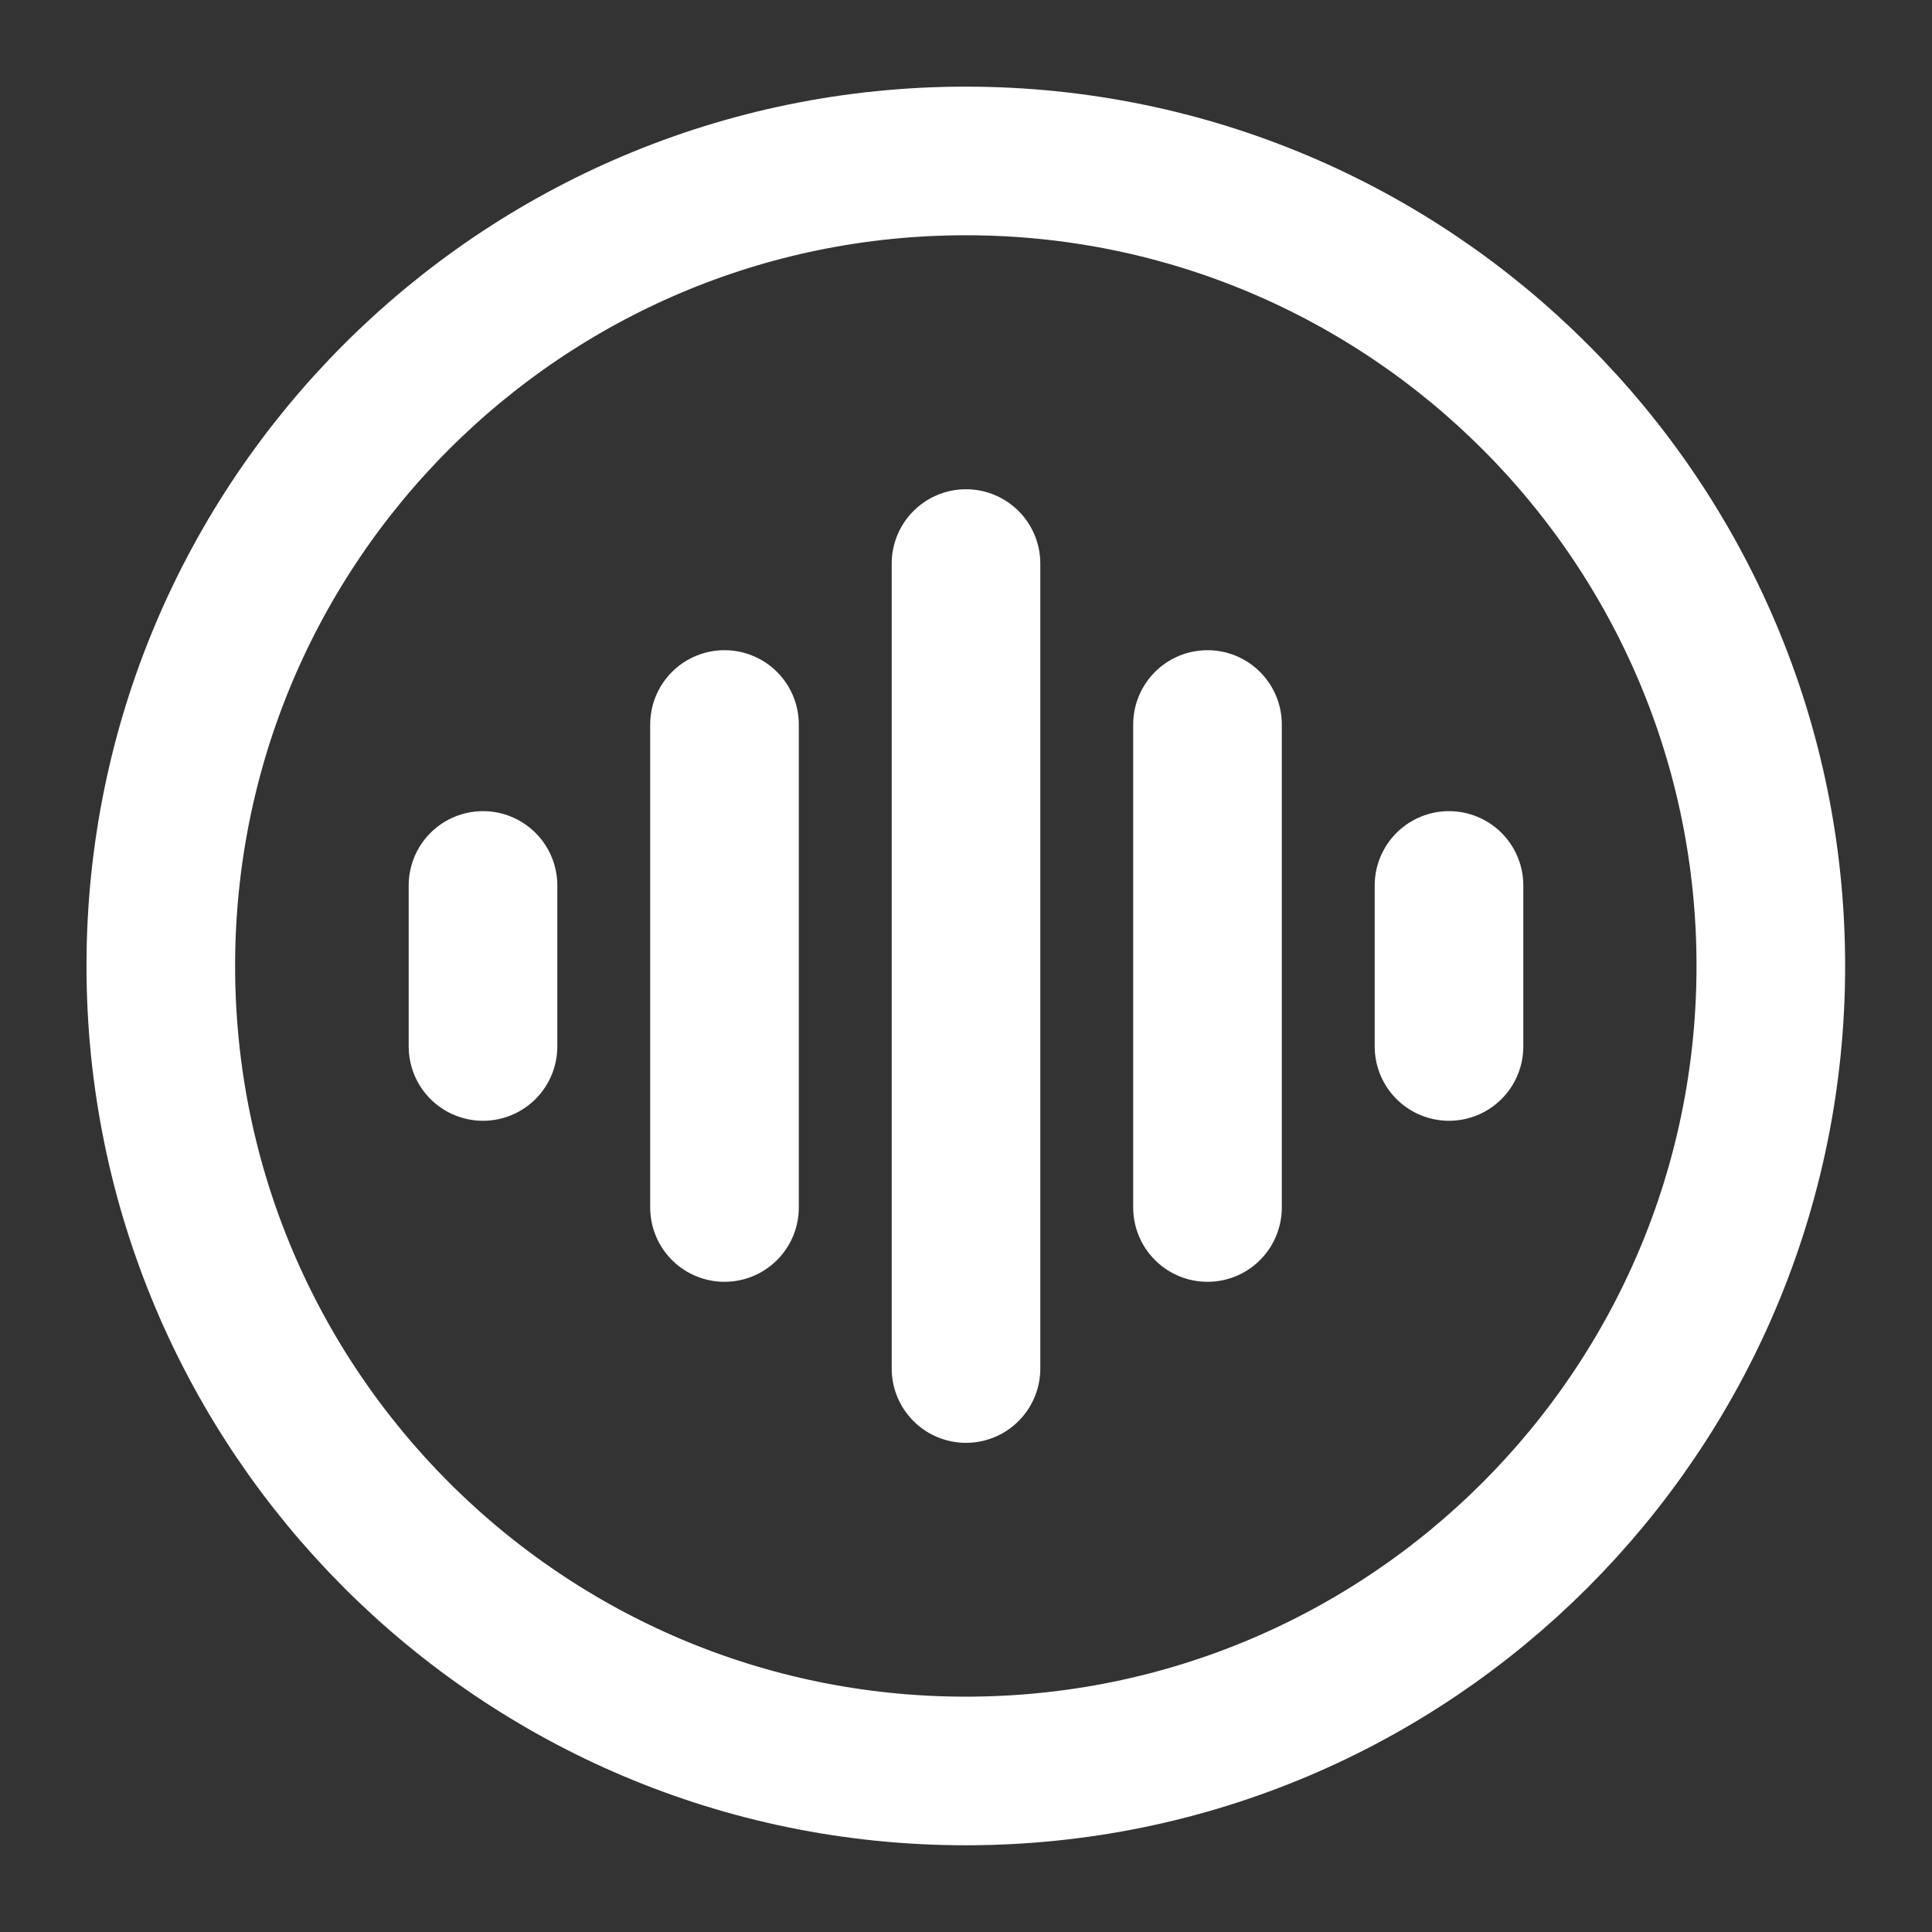
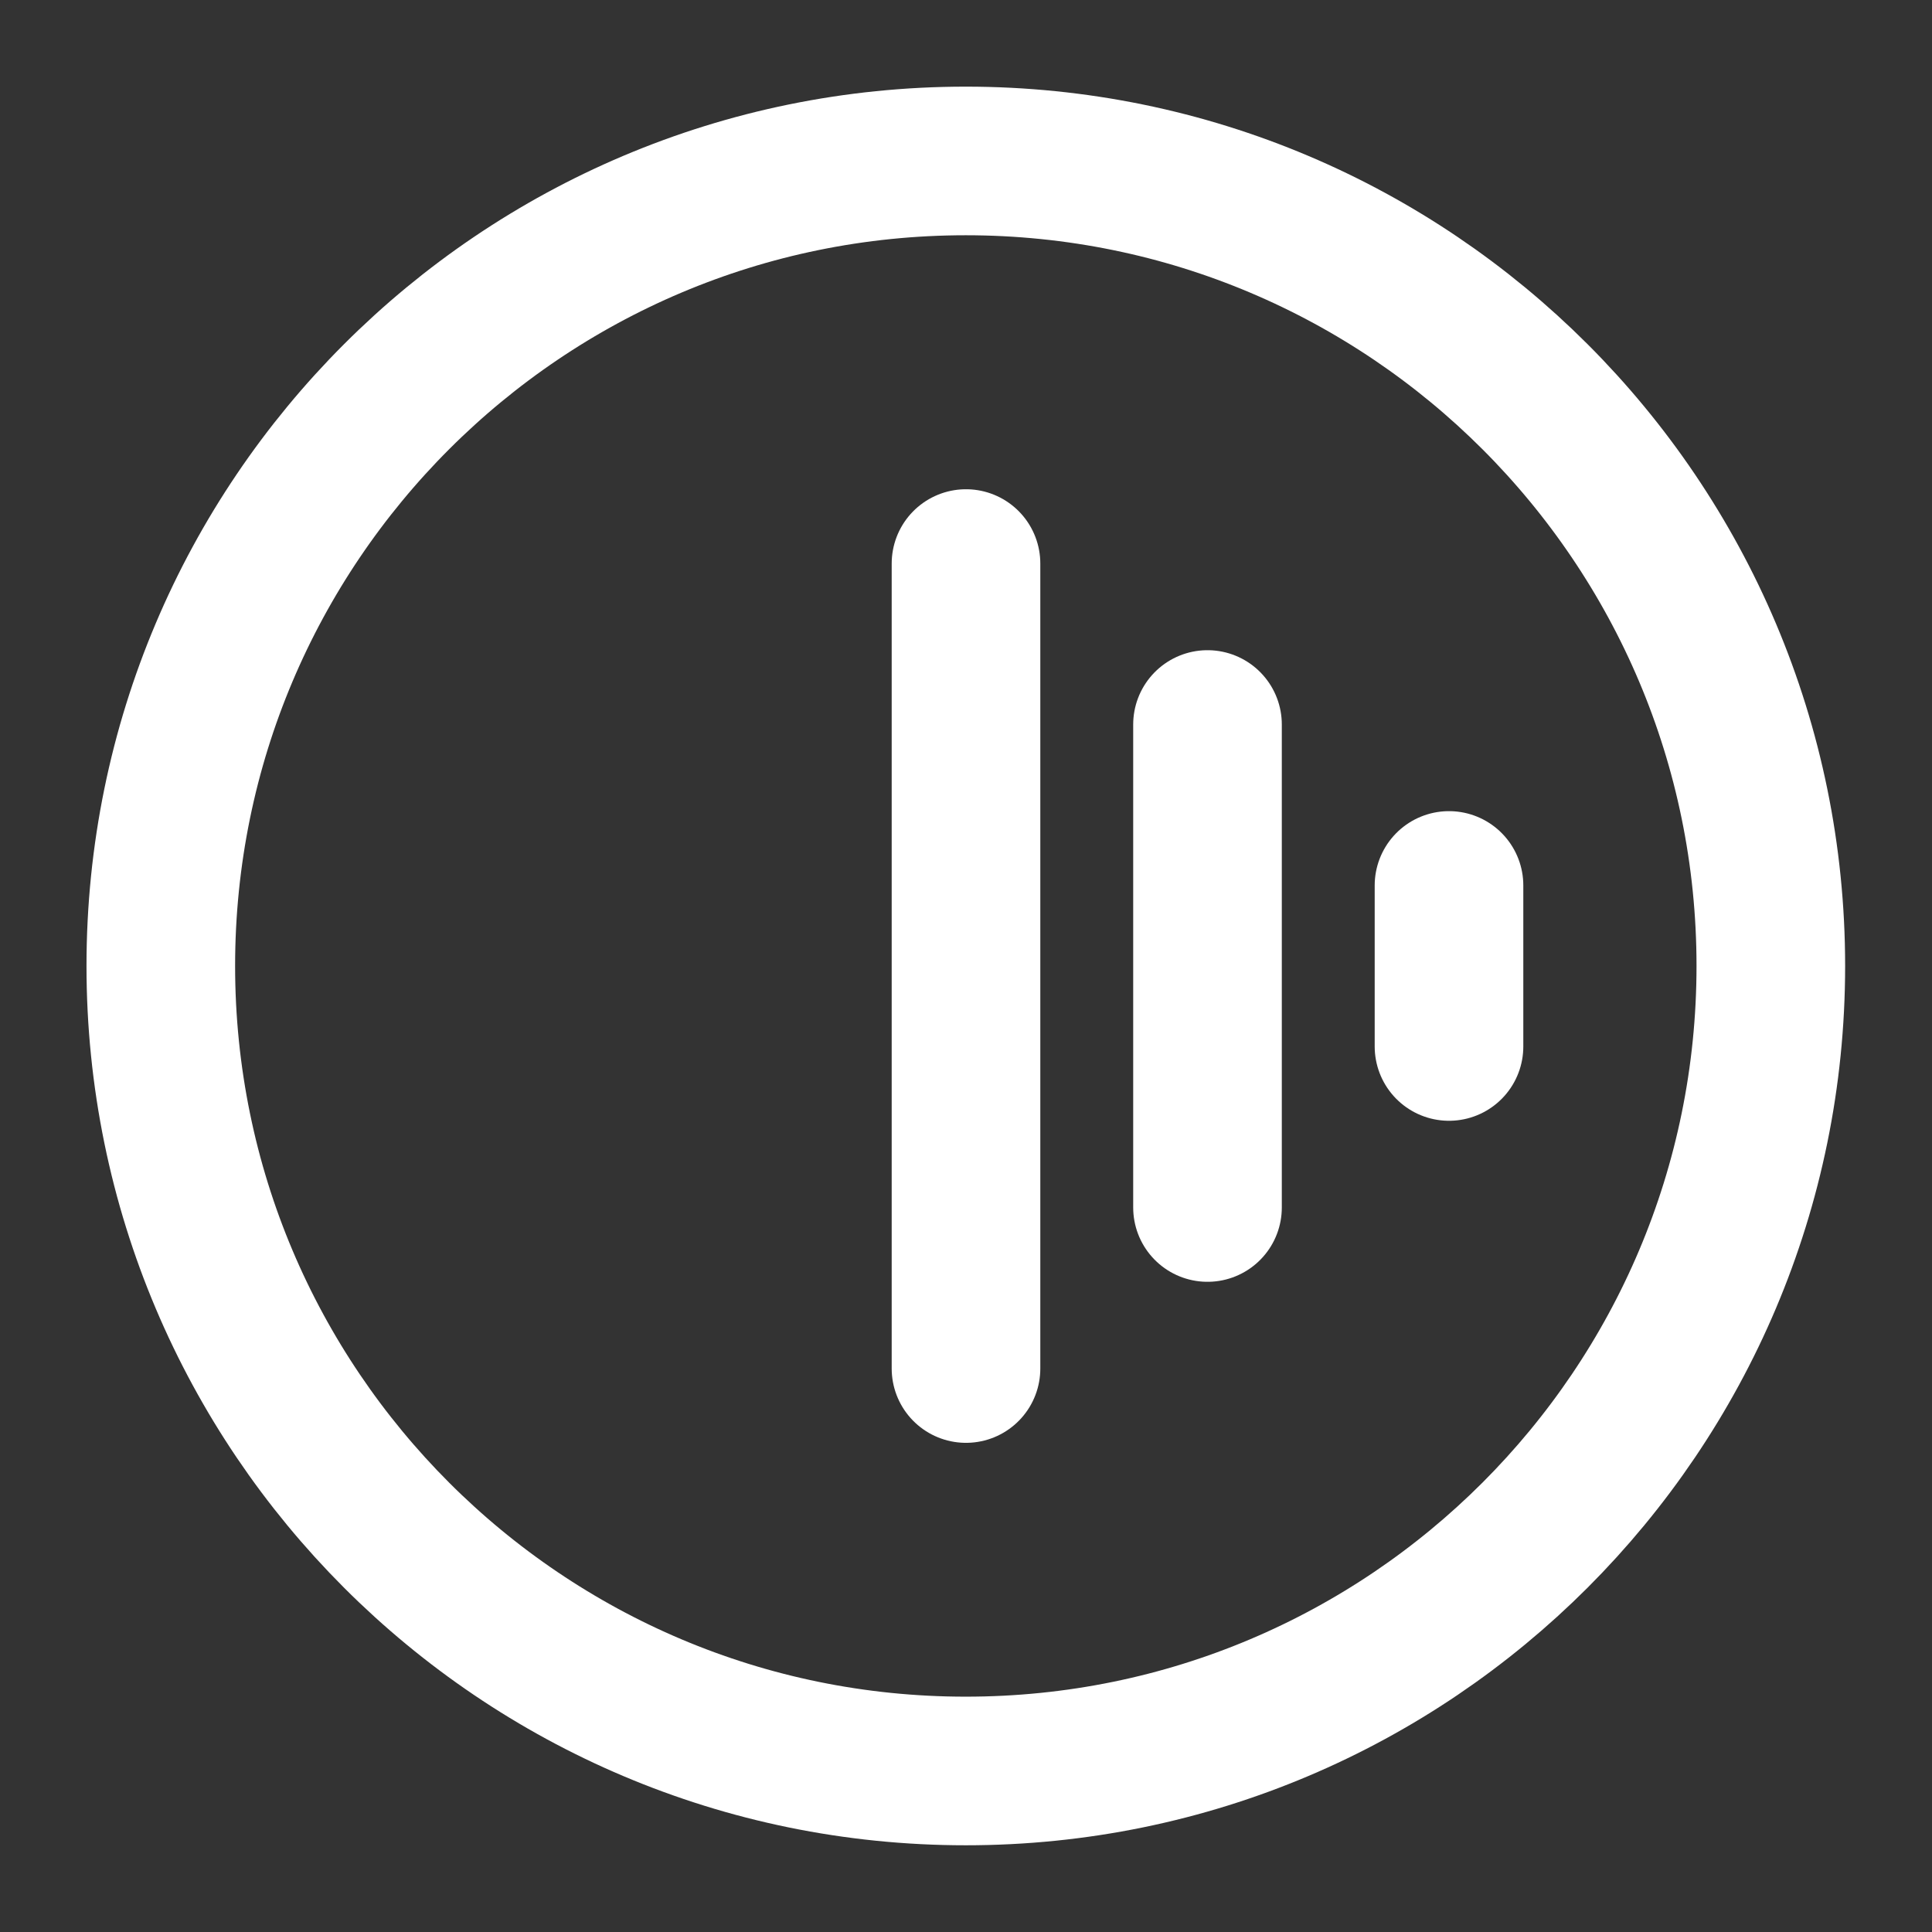
<svg xmlns="http://www.w3.org/2000/svg" width="26" height="26" viewBox="0 0 26 26" fill="none">
  <rect x="0" y="0" width="26" height="26" fill="#333333" stroke="none" />
  <path d="M12.997 23.833C18.98 23.833 23.831 18.982 23.831 12.999C23.831 7.016 18.98 2.166 12.997 2.166C7.014 2.166 2.164 7.016 2.164 12.999C2.164 18.982 7.014 23.833 12.997 23.833Z" stroke="white" stroke-width="2" />
  <path d="M16.25 9.75V16.25" stroke="white" stroke-width="2" stroke-linecap="round" />
  <path d="M19.5 11.916V14.083" stroke="white" stroke-width="2" stroke-linecap="round" />
-   <path d="M9.75 9.75V16.25" stroke="white" stroke-width="2" stroke-linecap="round" />
-   <path d="M6.5 11.916V14.083" stroke="white" stroke-width="2" stroke-linecap="round" />
  <path d="M13 7.584V18.417" stroke="white" stroke-width="2" stroke-linecap="round" />
</svg>